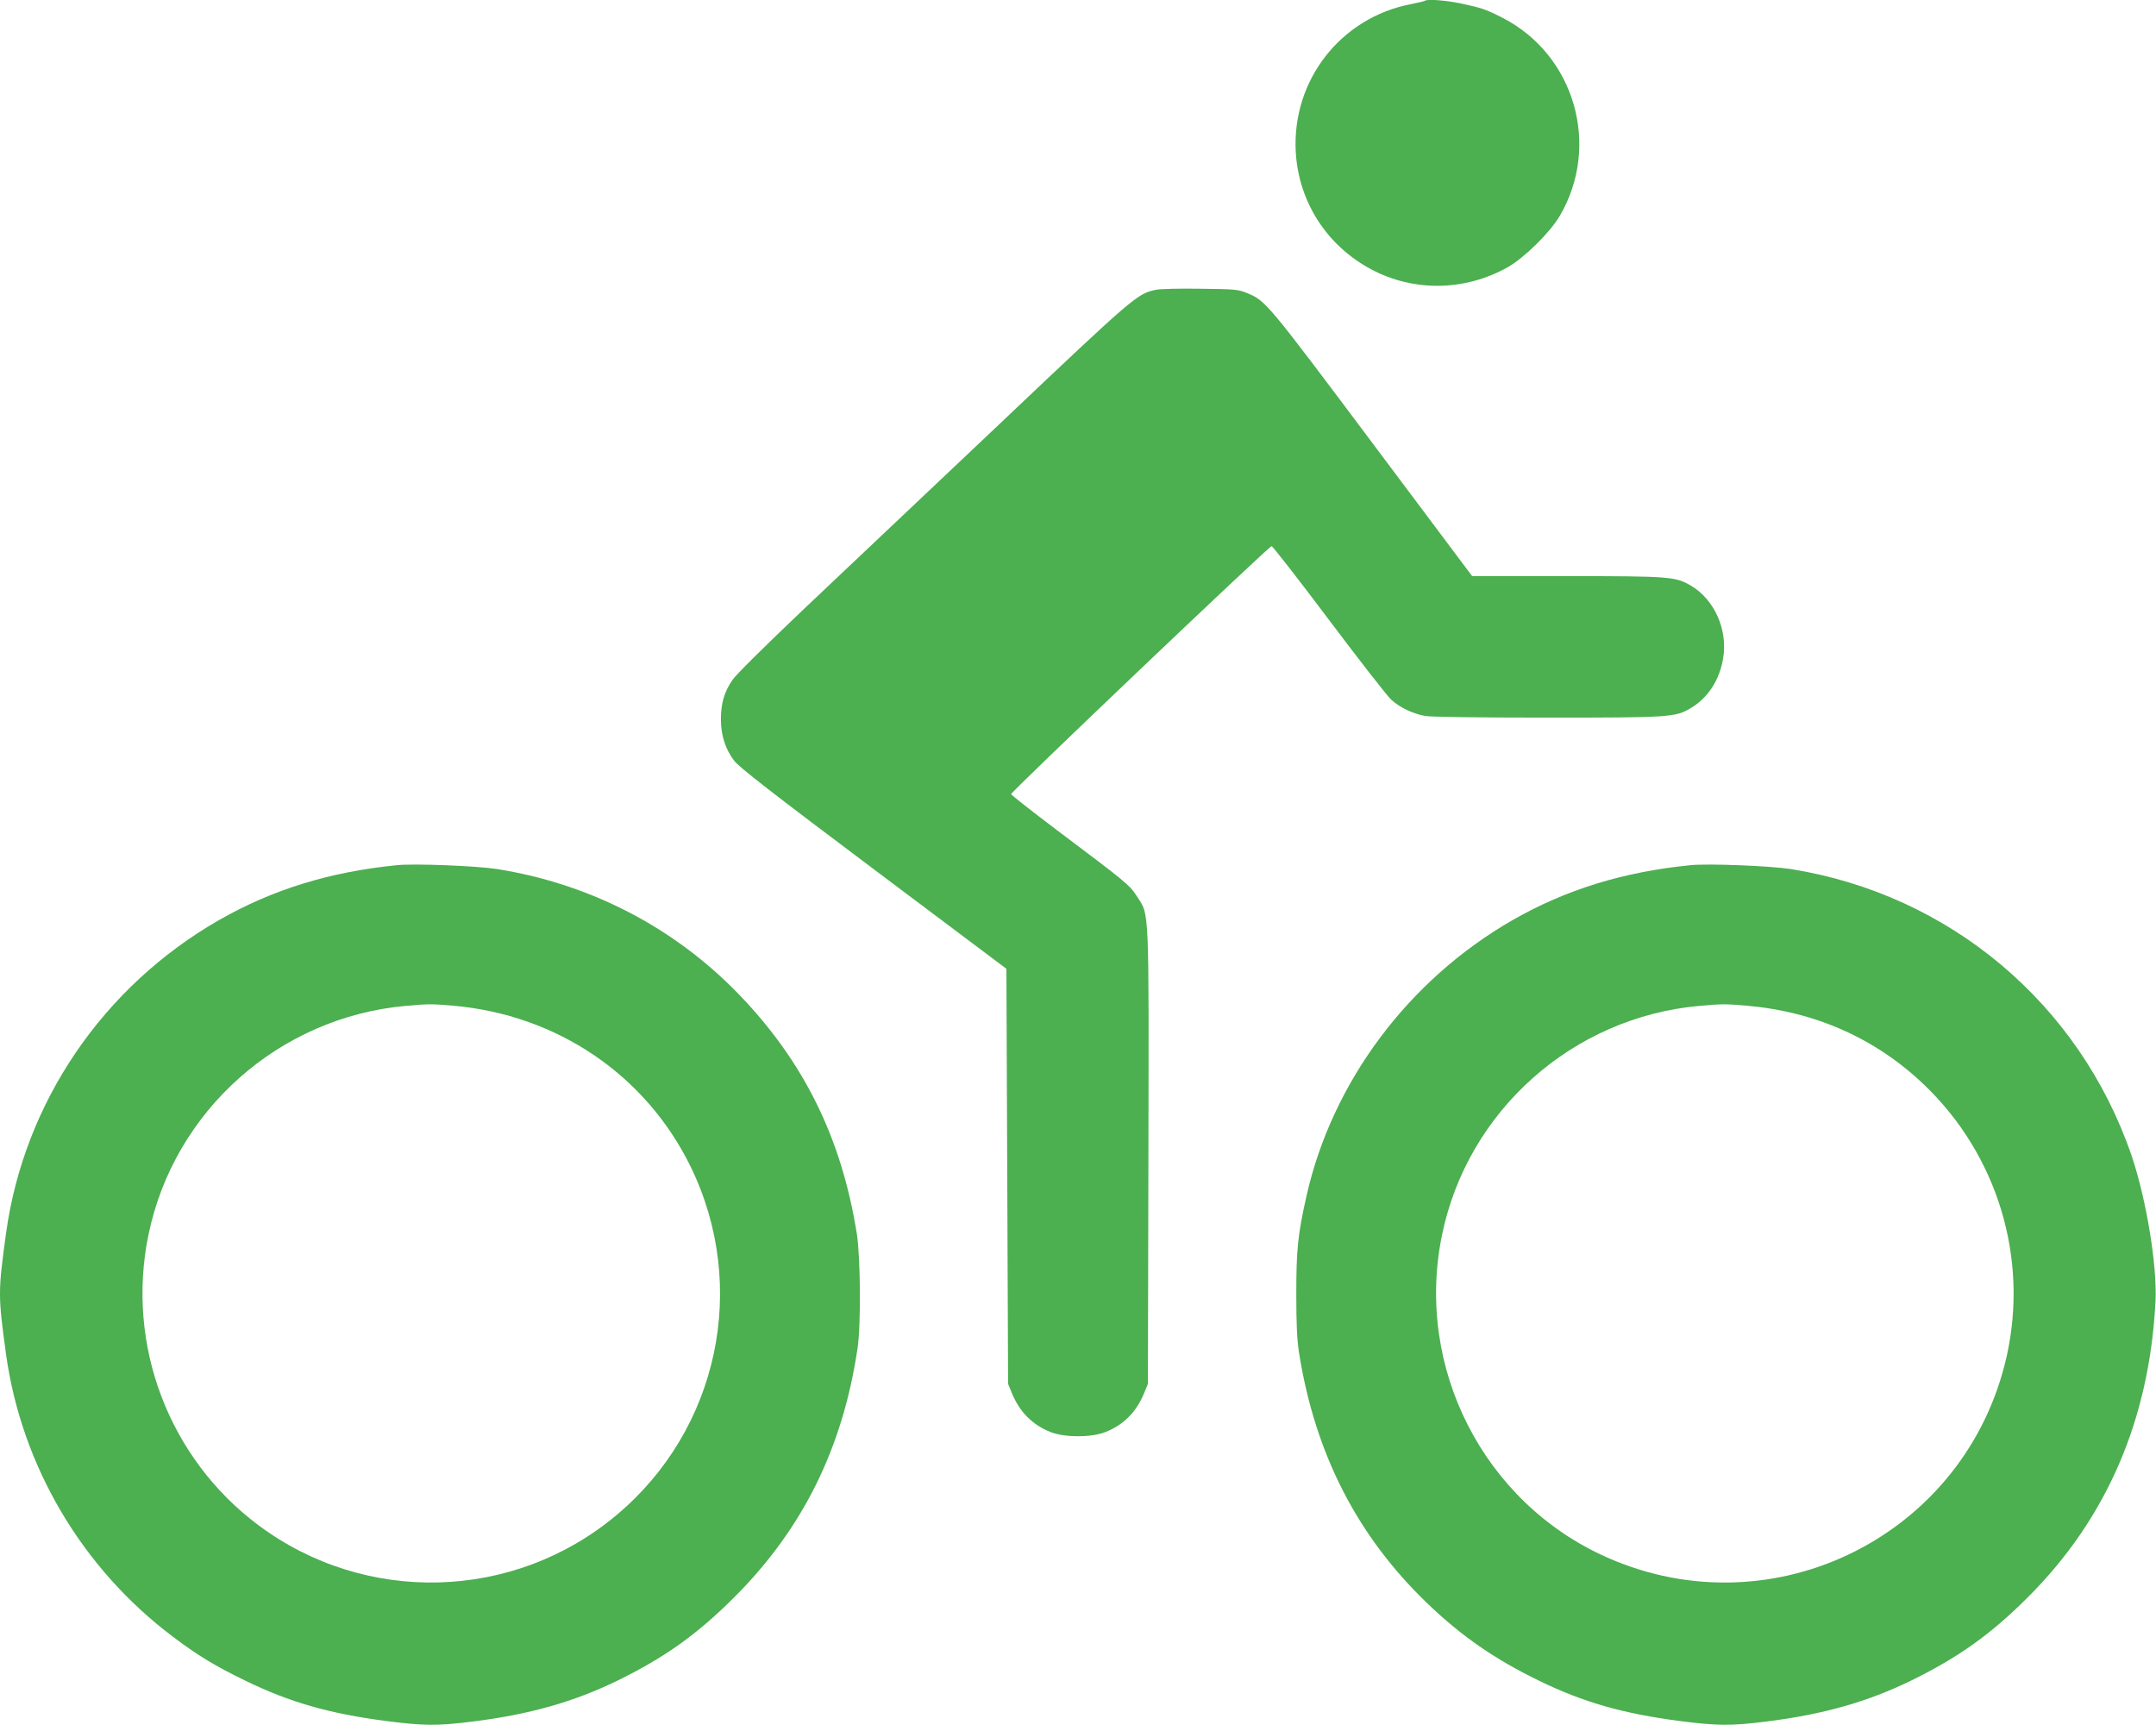
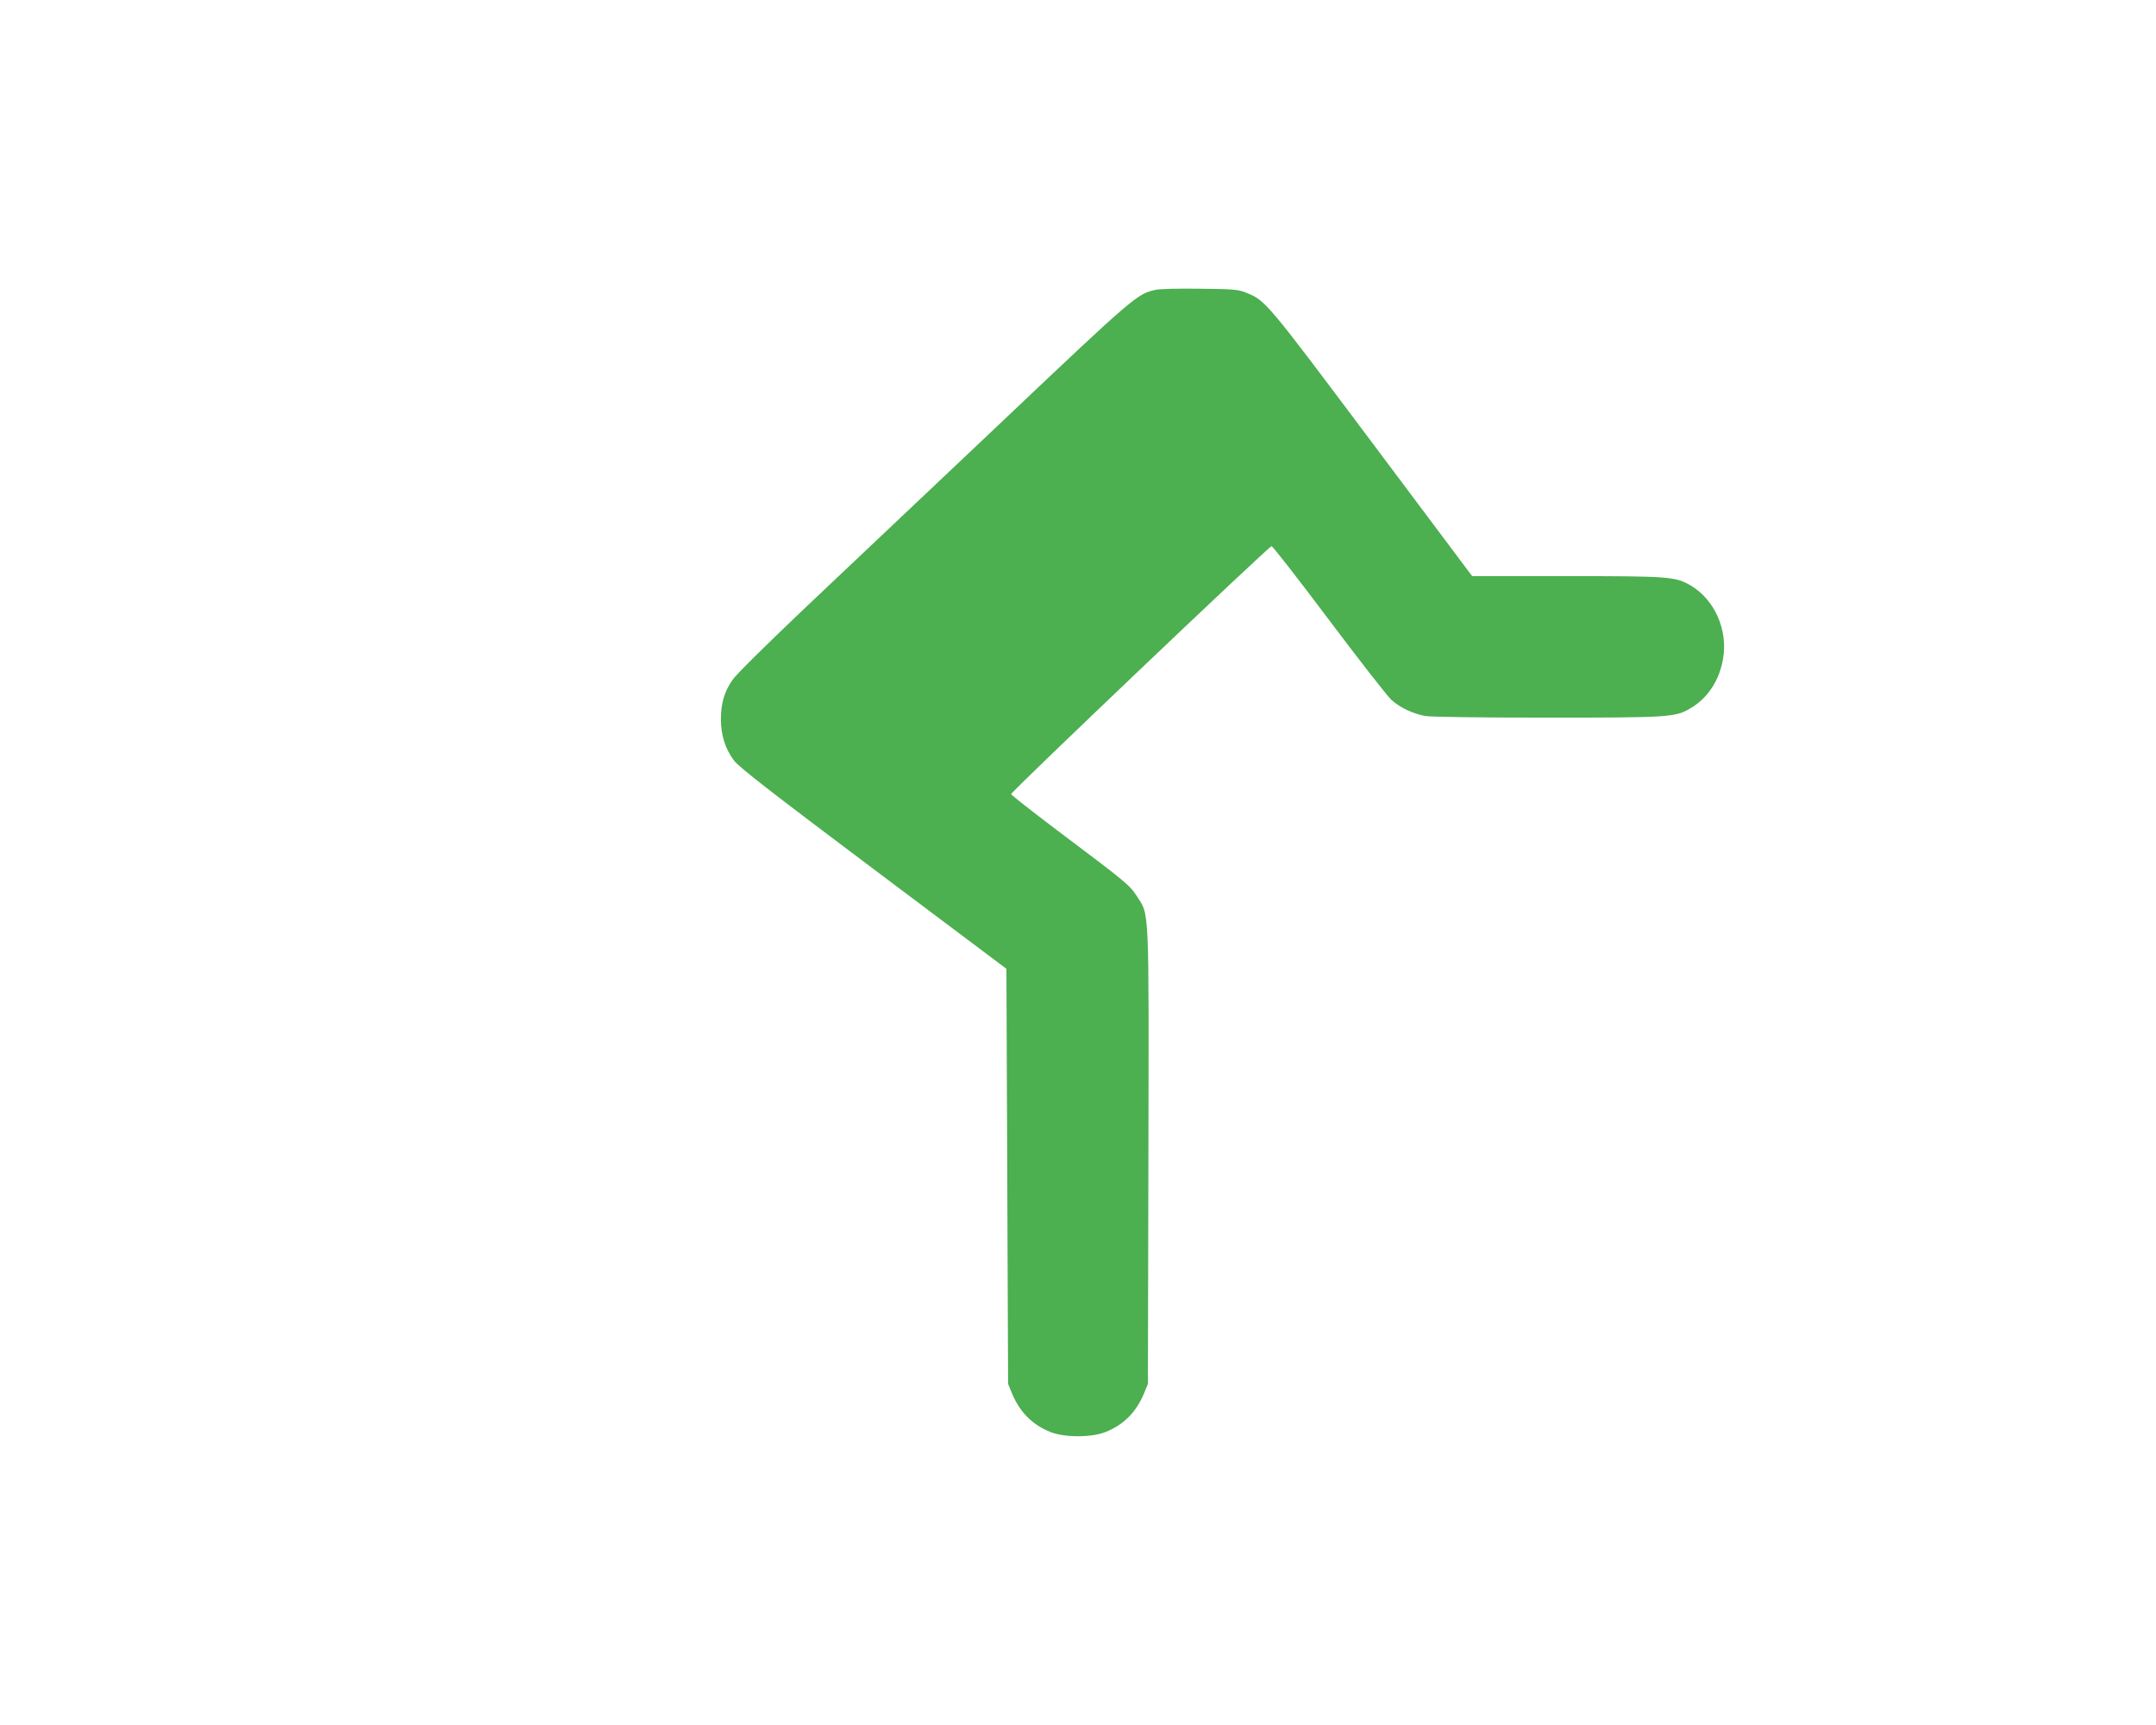
<svg xmlns="http://www.w3.org/2000/svg" version="1.0" width="1280pt" height="1024pt" viewBox="0 0 1280 1024" preserveAspectRatio="xMidYMid meet">
  <g transform="translate(0,1024) scale(0.1,-0.1)" fill="#4caf50" stroke="none">
-     <path d="M8459 10235 c-3 -2 -39 -11 -80 -19 -420 -80 -711 -454 -686 -881 18 -295 184 -553 448 -694 252 -134 555 -130 809 12 99 56 251 205 310 305 245 417 89 956 -339 1176 -100 51 -124 59 -250 86 -87 18 -201 27 -212 15z" />
    <path d="M6864 8520 c-112 -23 -125 -34 -930 -797 -423 -400 -944 -893 -1159 -1096 -225 -214 -406 -392 -427 -424 -48 -70 -68 -138 -68 -233 0 -94 26 -176 78 -245 28 -38 221 -188 827 -643 l790 -593 5 -1232 5 -1232 22 -54 c47 -114 122 -189 230 -232 83 -33 243 -33 326 0 108 43 183 118 230 232 l22 54 3 1345 c3 1510 6 1434 -68 1549 -44 68 -60 81 -475 393 -148 112 -271 208 -272 214 -4 11 1524 1465 1546 1472 5 2 158 -194 339 -435 181 -241 348 -455 372 -477 51 -46 126 -82 200 -96 32 -6 314 -10 724 -10 730 0 762 2 853 56 102 60 171 165 193 295 29 170 -51 350 -192 433 -91 53 -124 56 -736 56 l-562 0 -595 794 c-631 842 -631 842 -748 889 -47 19 -75 21 -272 23 -121 2 -239 -1 -261 -6z" />
-     <path d="M2355 5104 c-399 -40 -739 -145 -1055 -326 -689 -395 -1157 -1083 -1264 -1858 -48 -351 -48 -369 0 -720 92 -662 451 -1271 992 -1677 147 -111 251 -174 433 -262 262 -127 494 -193 829 -237 226 -29 303 -30 512 -4 340 42 605 117 865 244 281 138 471 273 694 496 404 404 642 883 730 1475 21 135 18 540 -4 680 -90 568 -315 1024 -702 1424 -383 396 -881 654 -1433 742 -122 19 -491 34 -597 23z m335 -834 c617 -54 1143 -410 1410 -955 347 -711 166 -1562 -440 -2069 -609 -511 -1491 -535 -2127 -59 -531 397 -786 1070 -652 1721 151 738 776 1294 1529 1361 136 12 152 12 280 1z" />
-     <path d="M10035 5104 c-399 -40 -739 -145 -1055 -326 -619 -355 -1072 -962 -1224 -1640 -51 -227 -60 -317 -60 -578 0 -185 4 -272 17 -355 95 -595 345 -1083 760 -1482 206 -198 404 -334 668 -462 262 -127 494 -193 829 -237 226 -29 303 -30 512 -4 340 42 605 117 865 244 281 138 471 273 694 496 467 467 720 1053 756 1755 11 210 -55 609 -142 865 -309 902 -1081 1551 -2023 1701 -122 19 -491 34 -597 23z m335 -834 c407 -35 766 -195 1052 -468 436 -416 622 -1027 492 -1611 -237 -1061 -1380 -1637 -2374 -1196 -731 324 -1141 1126 -979 1913 151 738 776 1294 1529 1361 136 12 152 12 280 1z" />
  </g>
</svg>